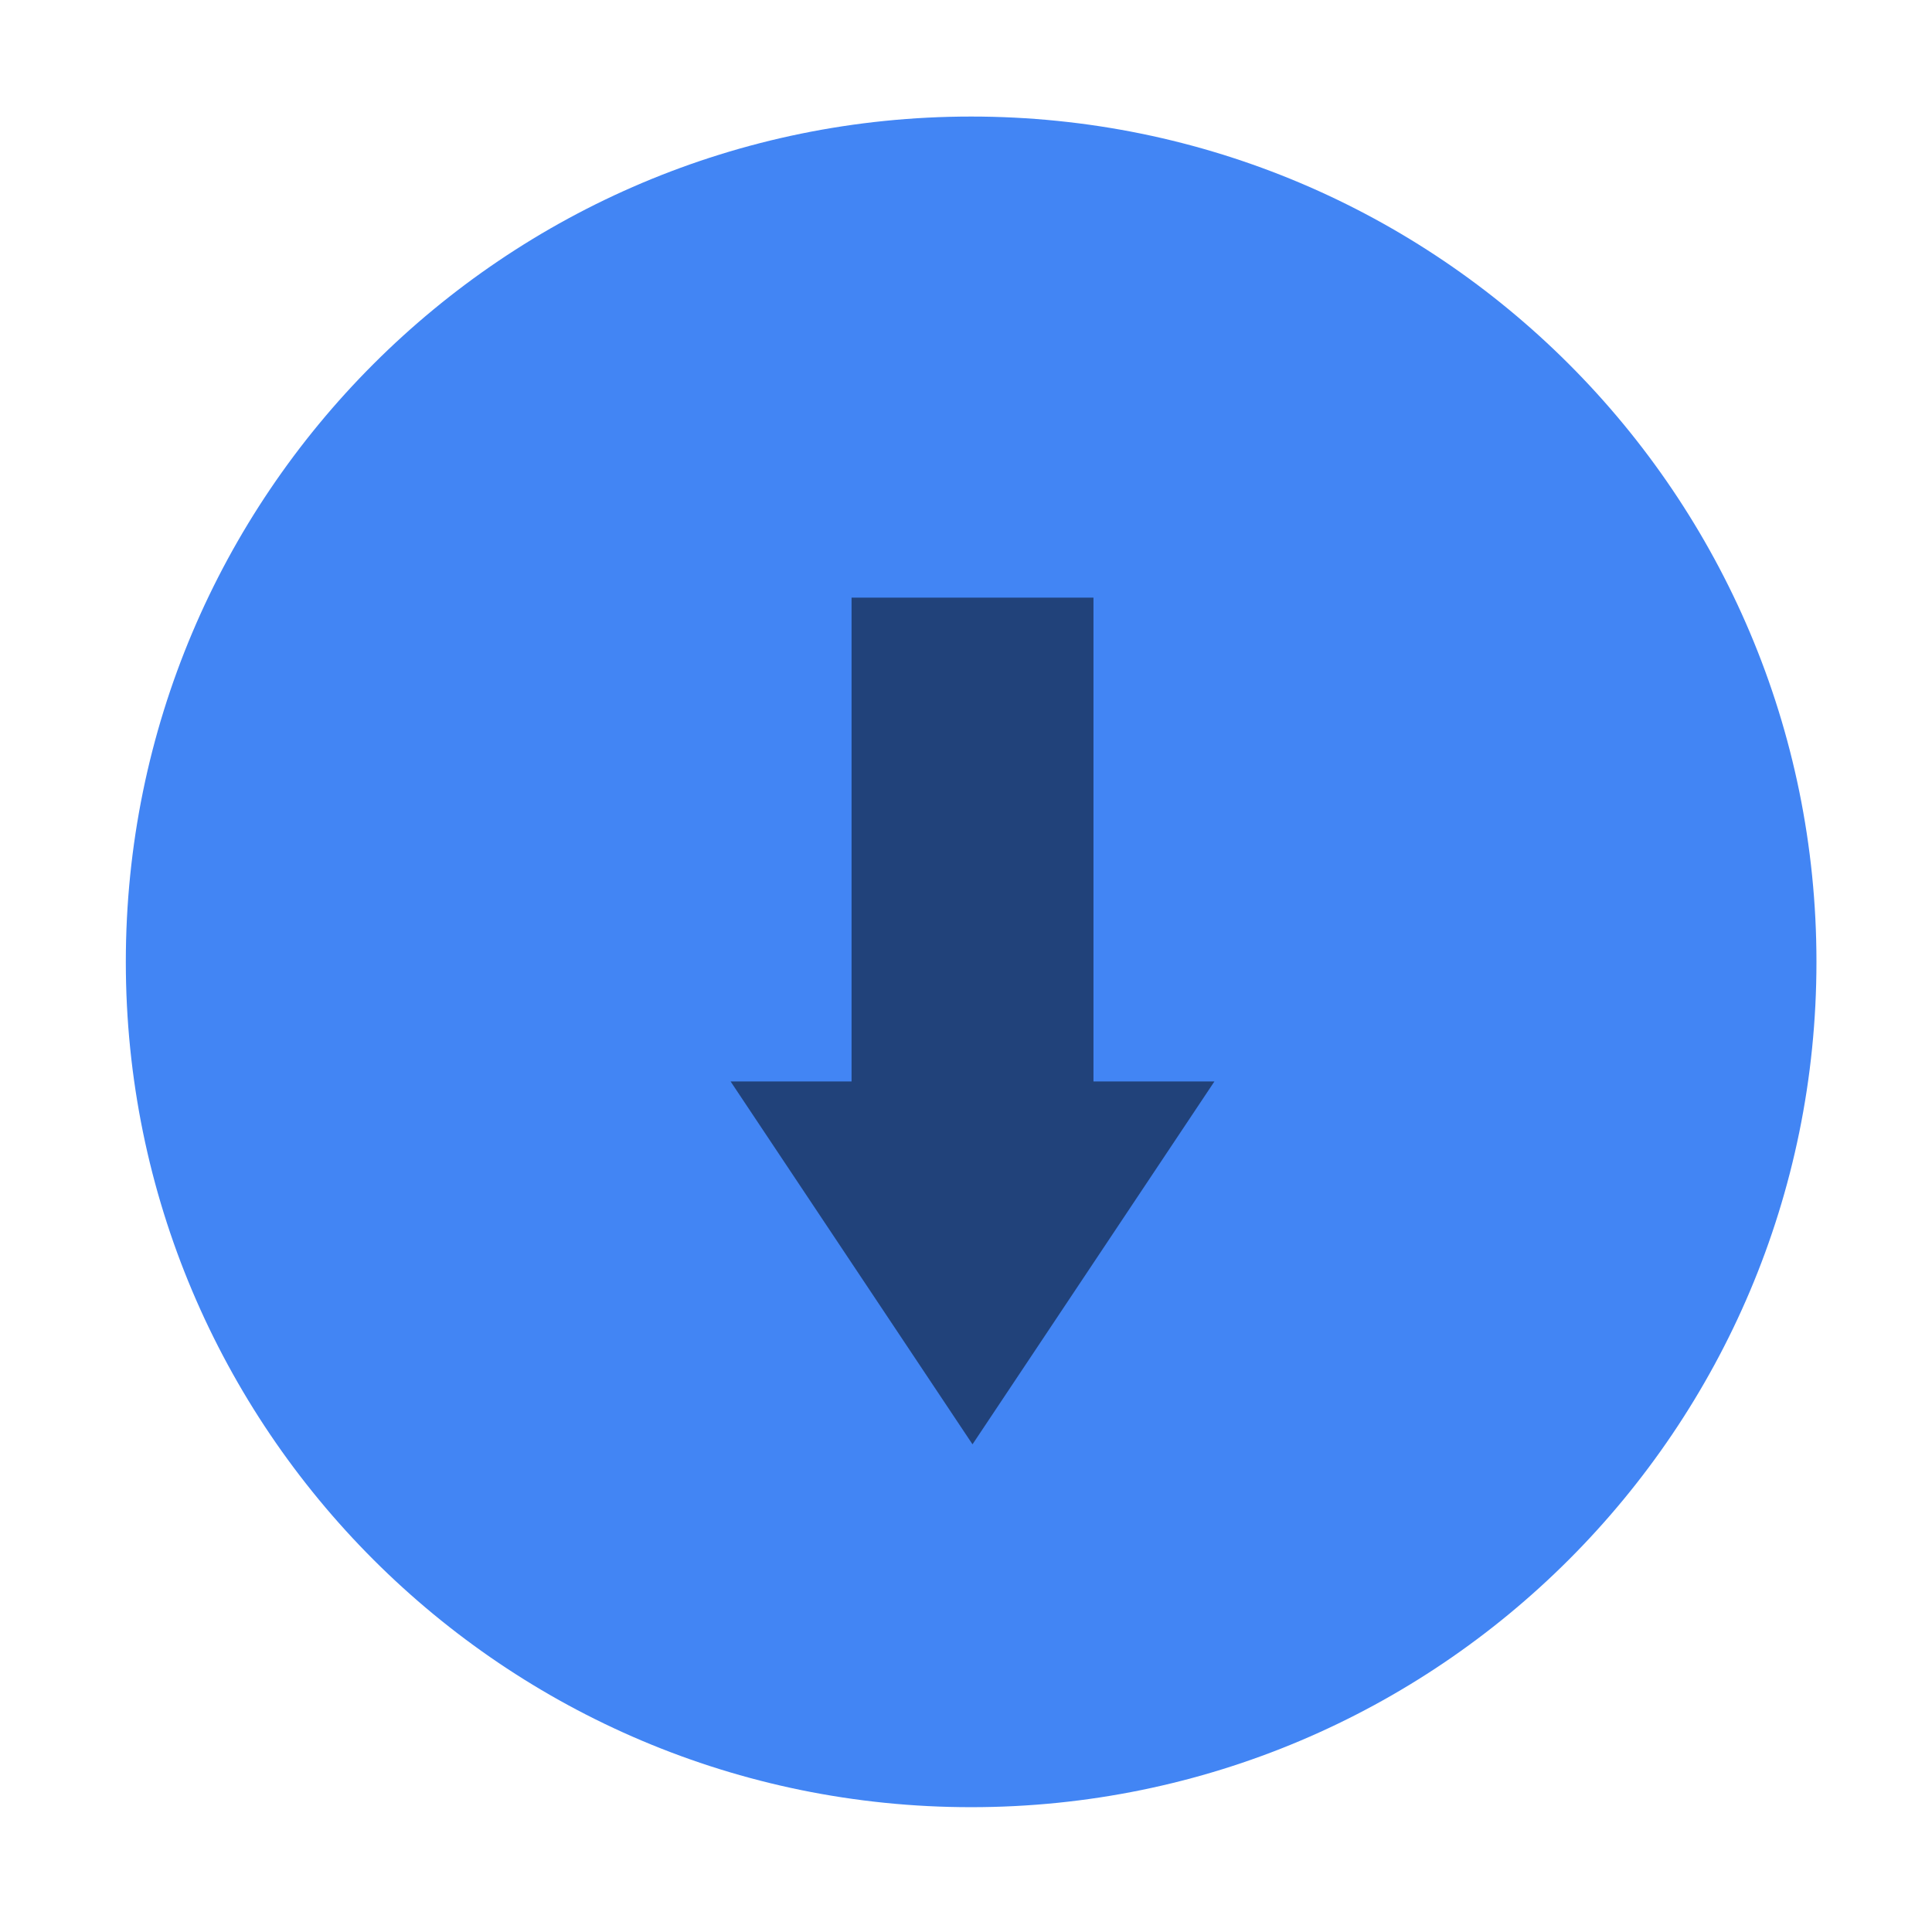
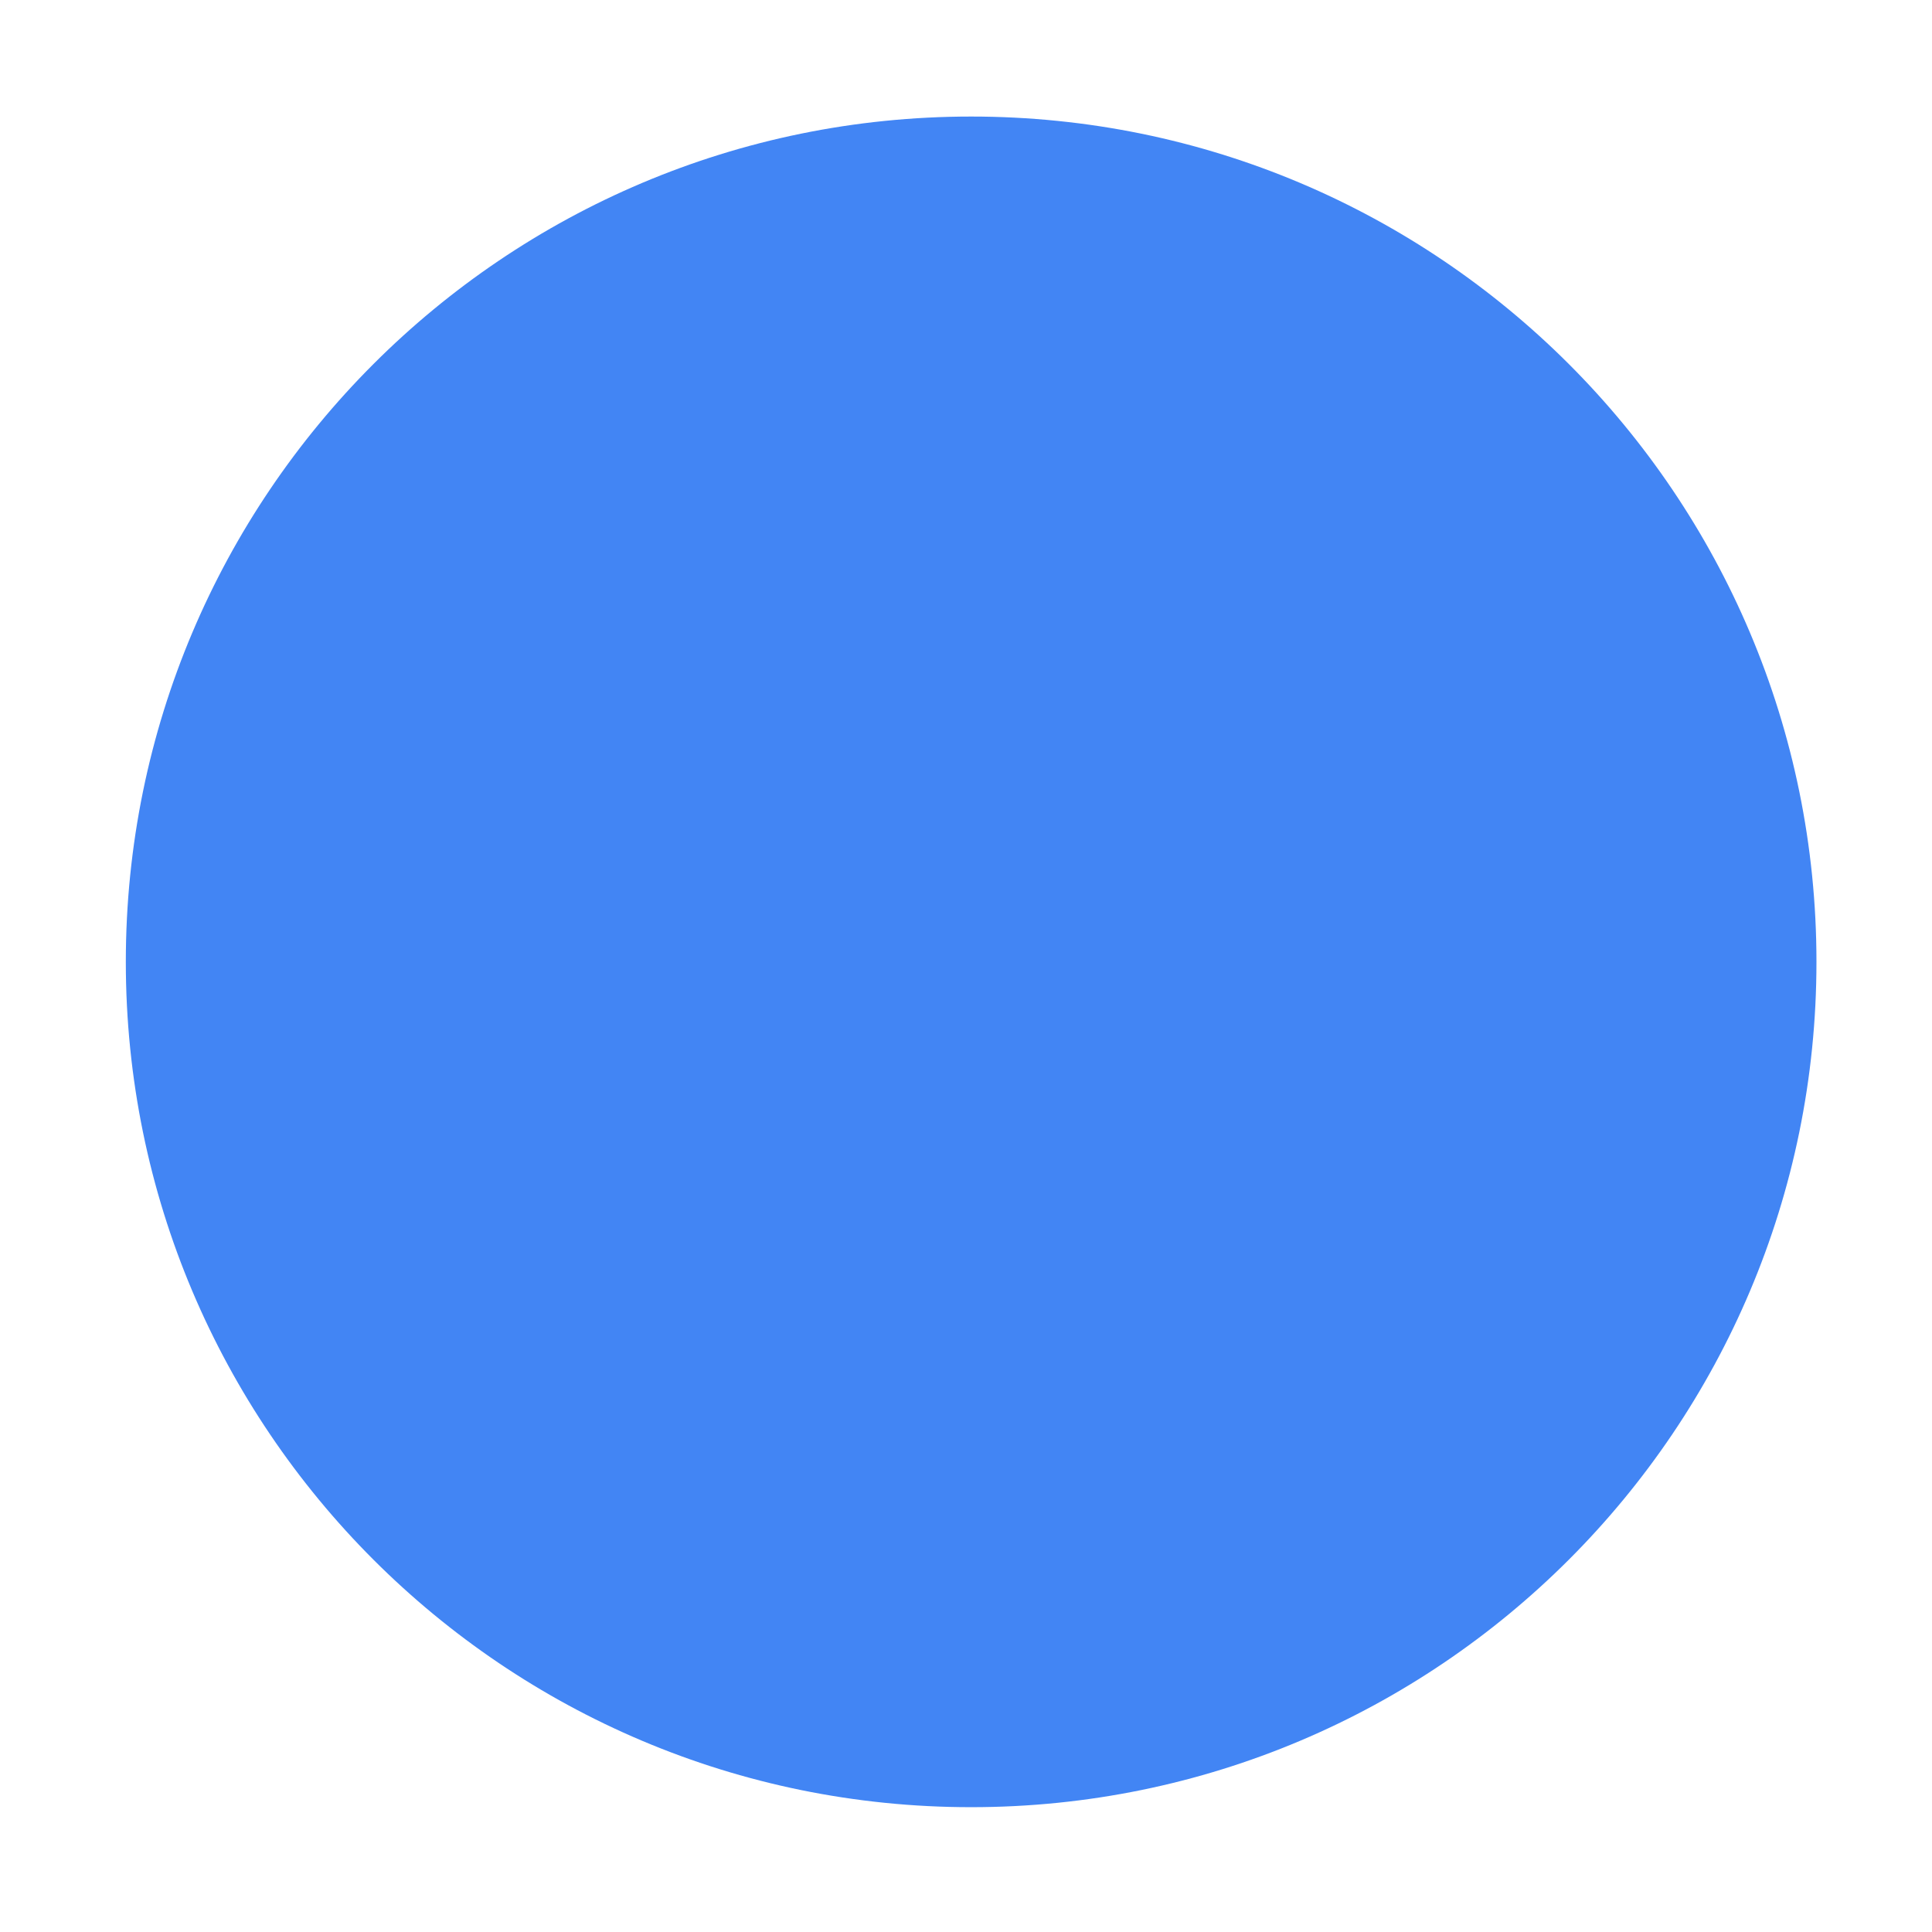
<svg xmlns="http://www.w3.org/2000/svg" width="16" height="16" version="1.1">
  <g id="shade_focused_prelight" transform="matrix(3.78 0 0 -3.78 -335 294.52)">
-     <rect x="88.635" y="73.692" width="4.233" height="4.233" ry="4.4796e-6" opacity="0" stroke-width=".126" style="paint-order:markers stroke fill" />
    <path d="m90.752 77.66c1.023 0 1.852-0.829 1.852-1.852s-0.829-1.852-1.852-1.852c-1.023 0-1.852 0.829-1.852 1.852s0.829 1.852 1.852 1.852" fill="#4285f4" fill-rule="evenodd" />
    <g transform="matrix(.265 0 0 .265 88.635 73.956)" fill="#c0e3ff">
      <g transform="translate(-81,-967)" fill="#c0e3ff">
-         <path d="m89 970-2 3h1v4h2v-4h1z" color="#000000" fill="#000000" opacity=".5" style="text-decoration-line:none;text-indent:0;text-transform:none" />
-       </g>
+         </g>
    </g>
  </g>
</svg>